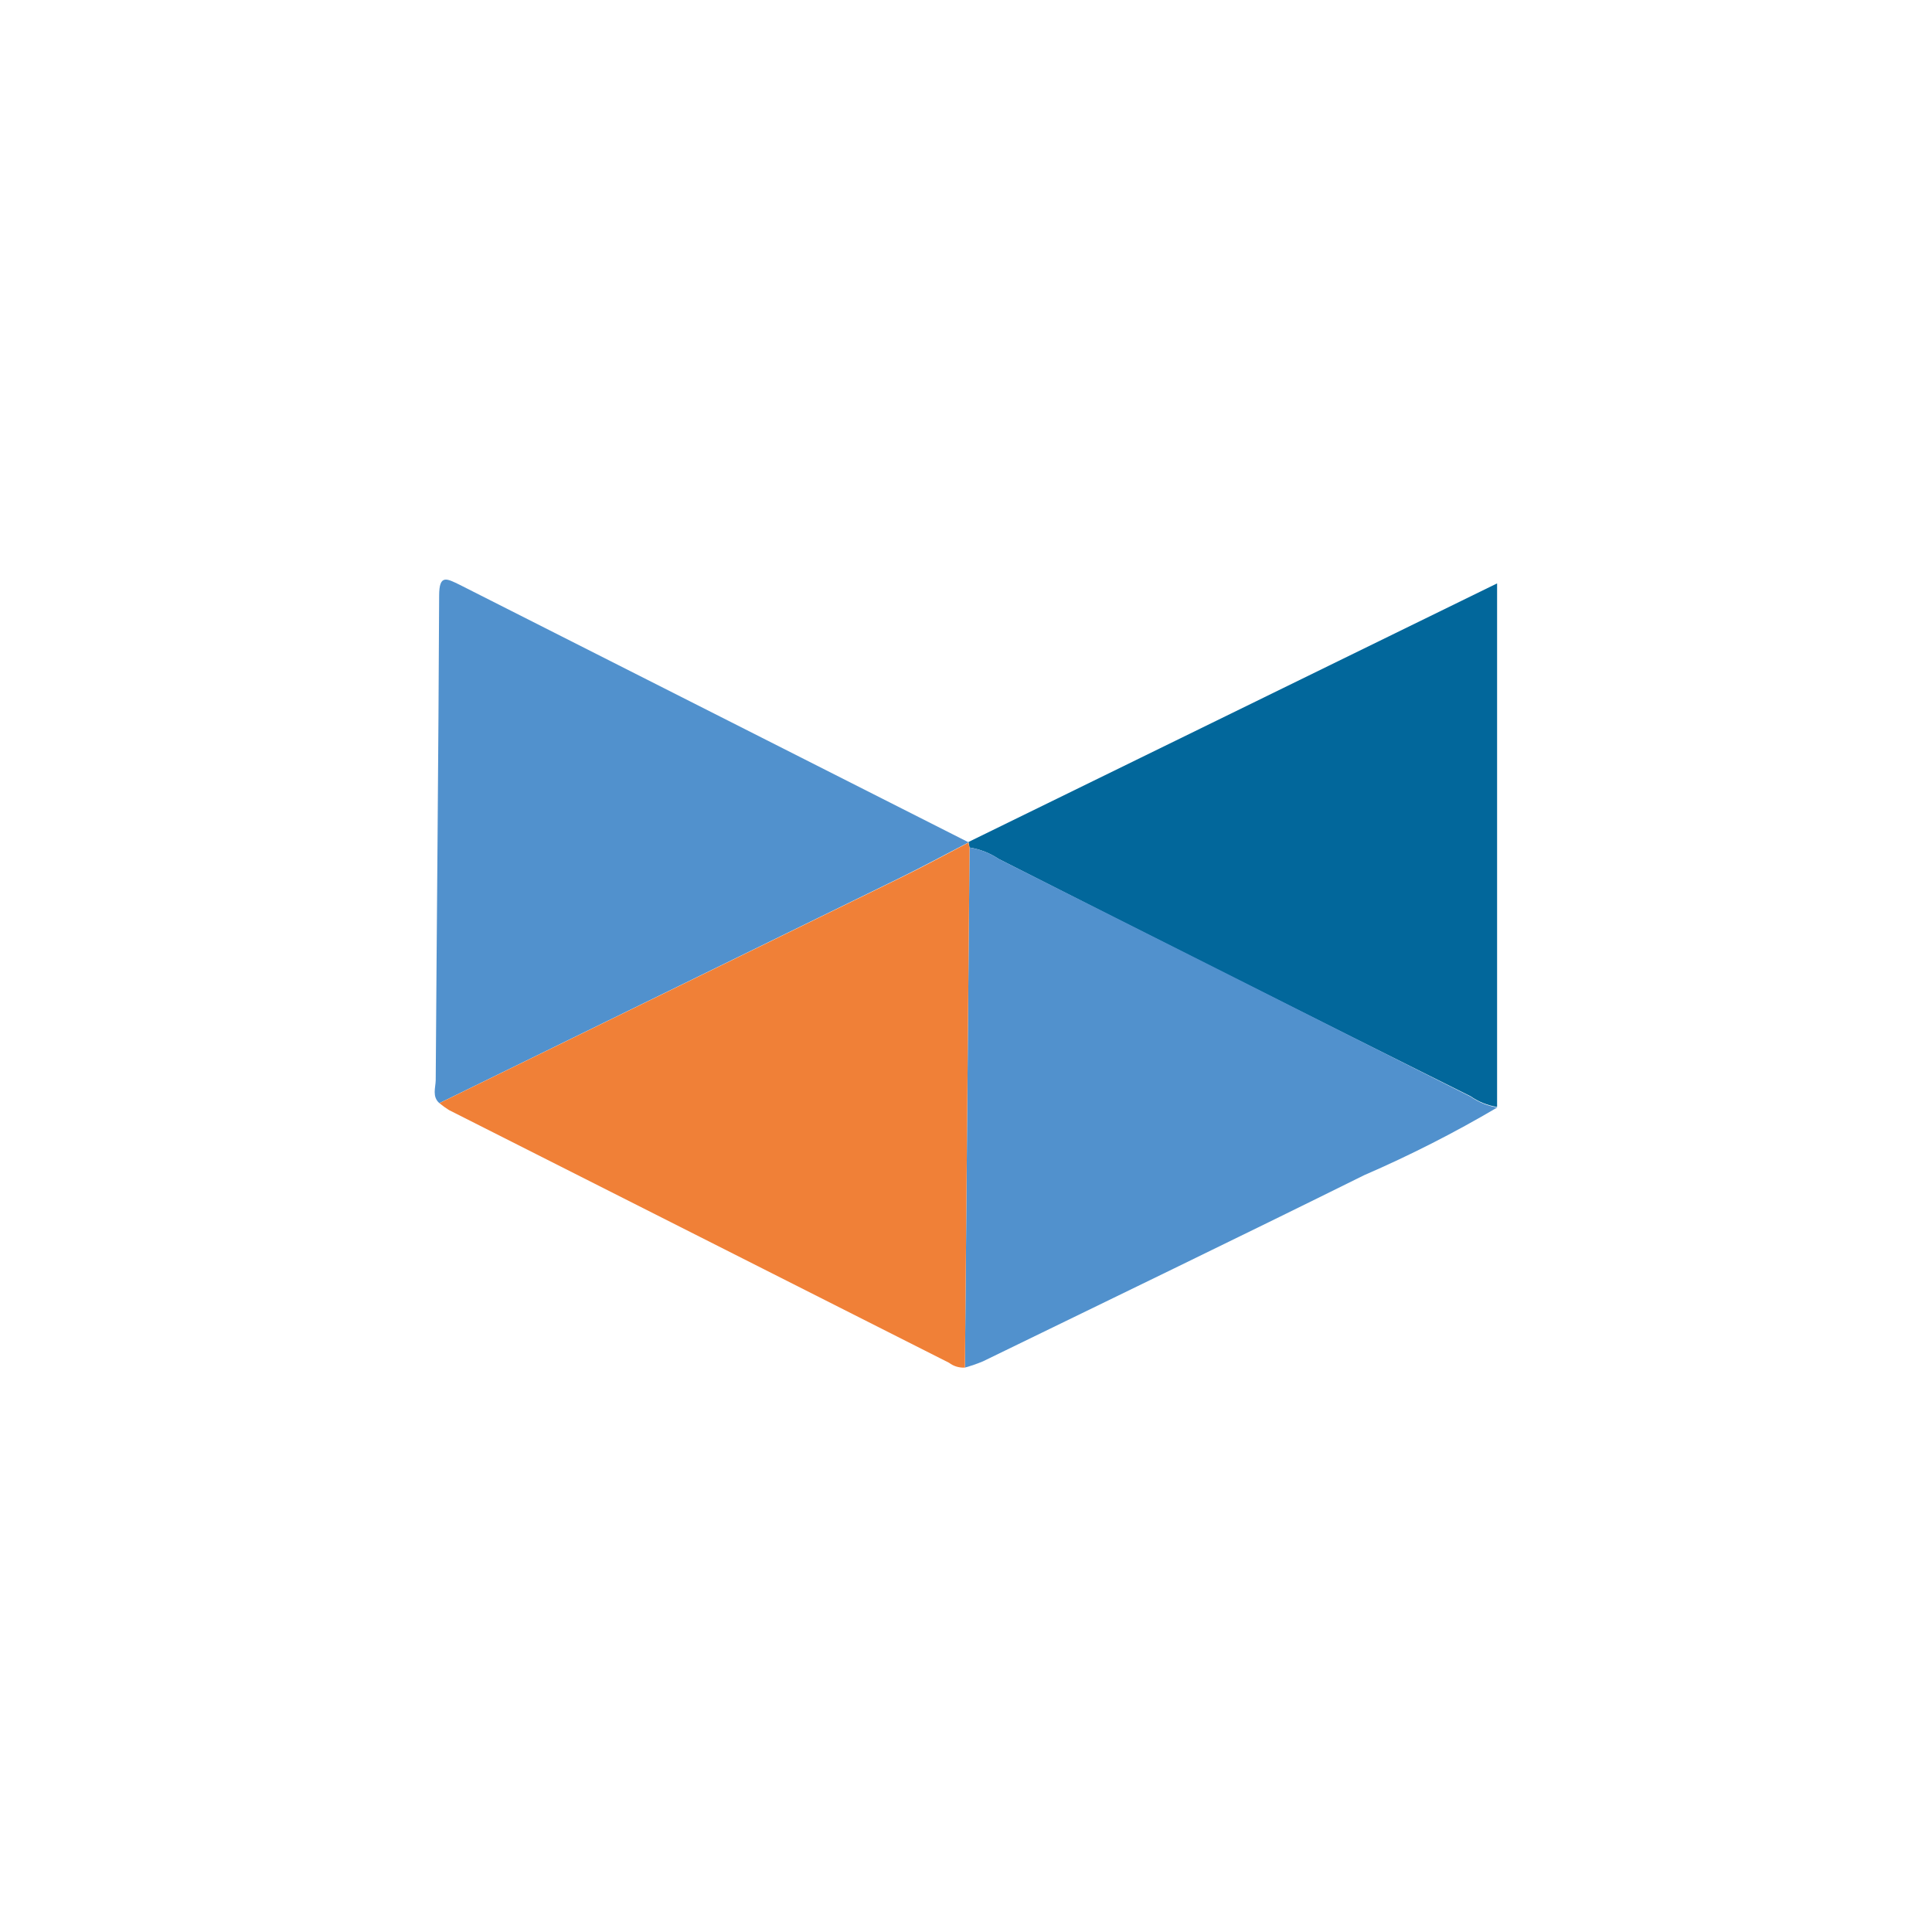
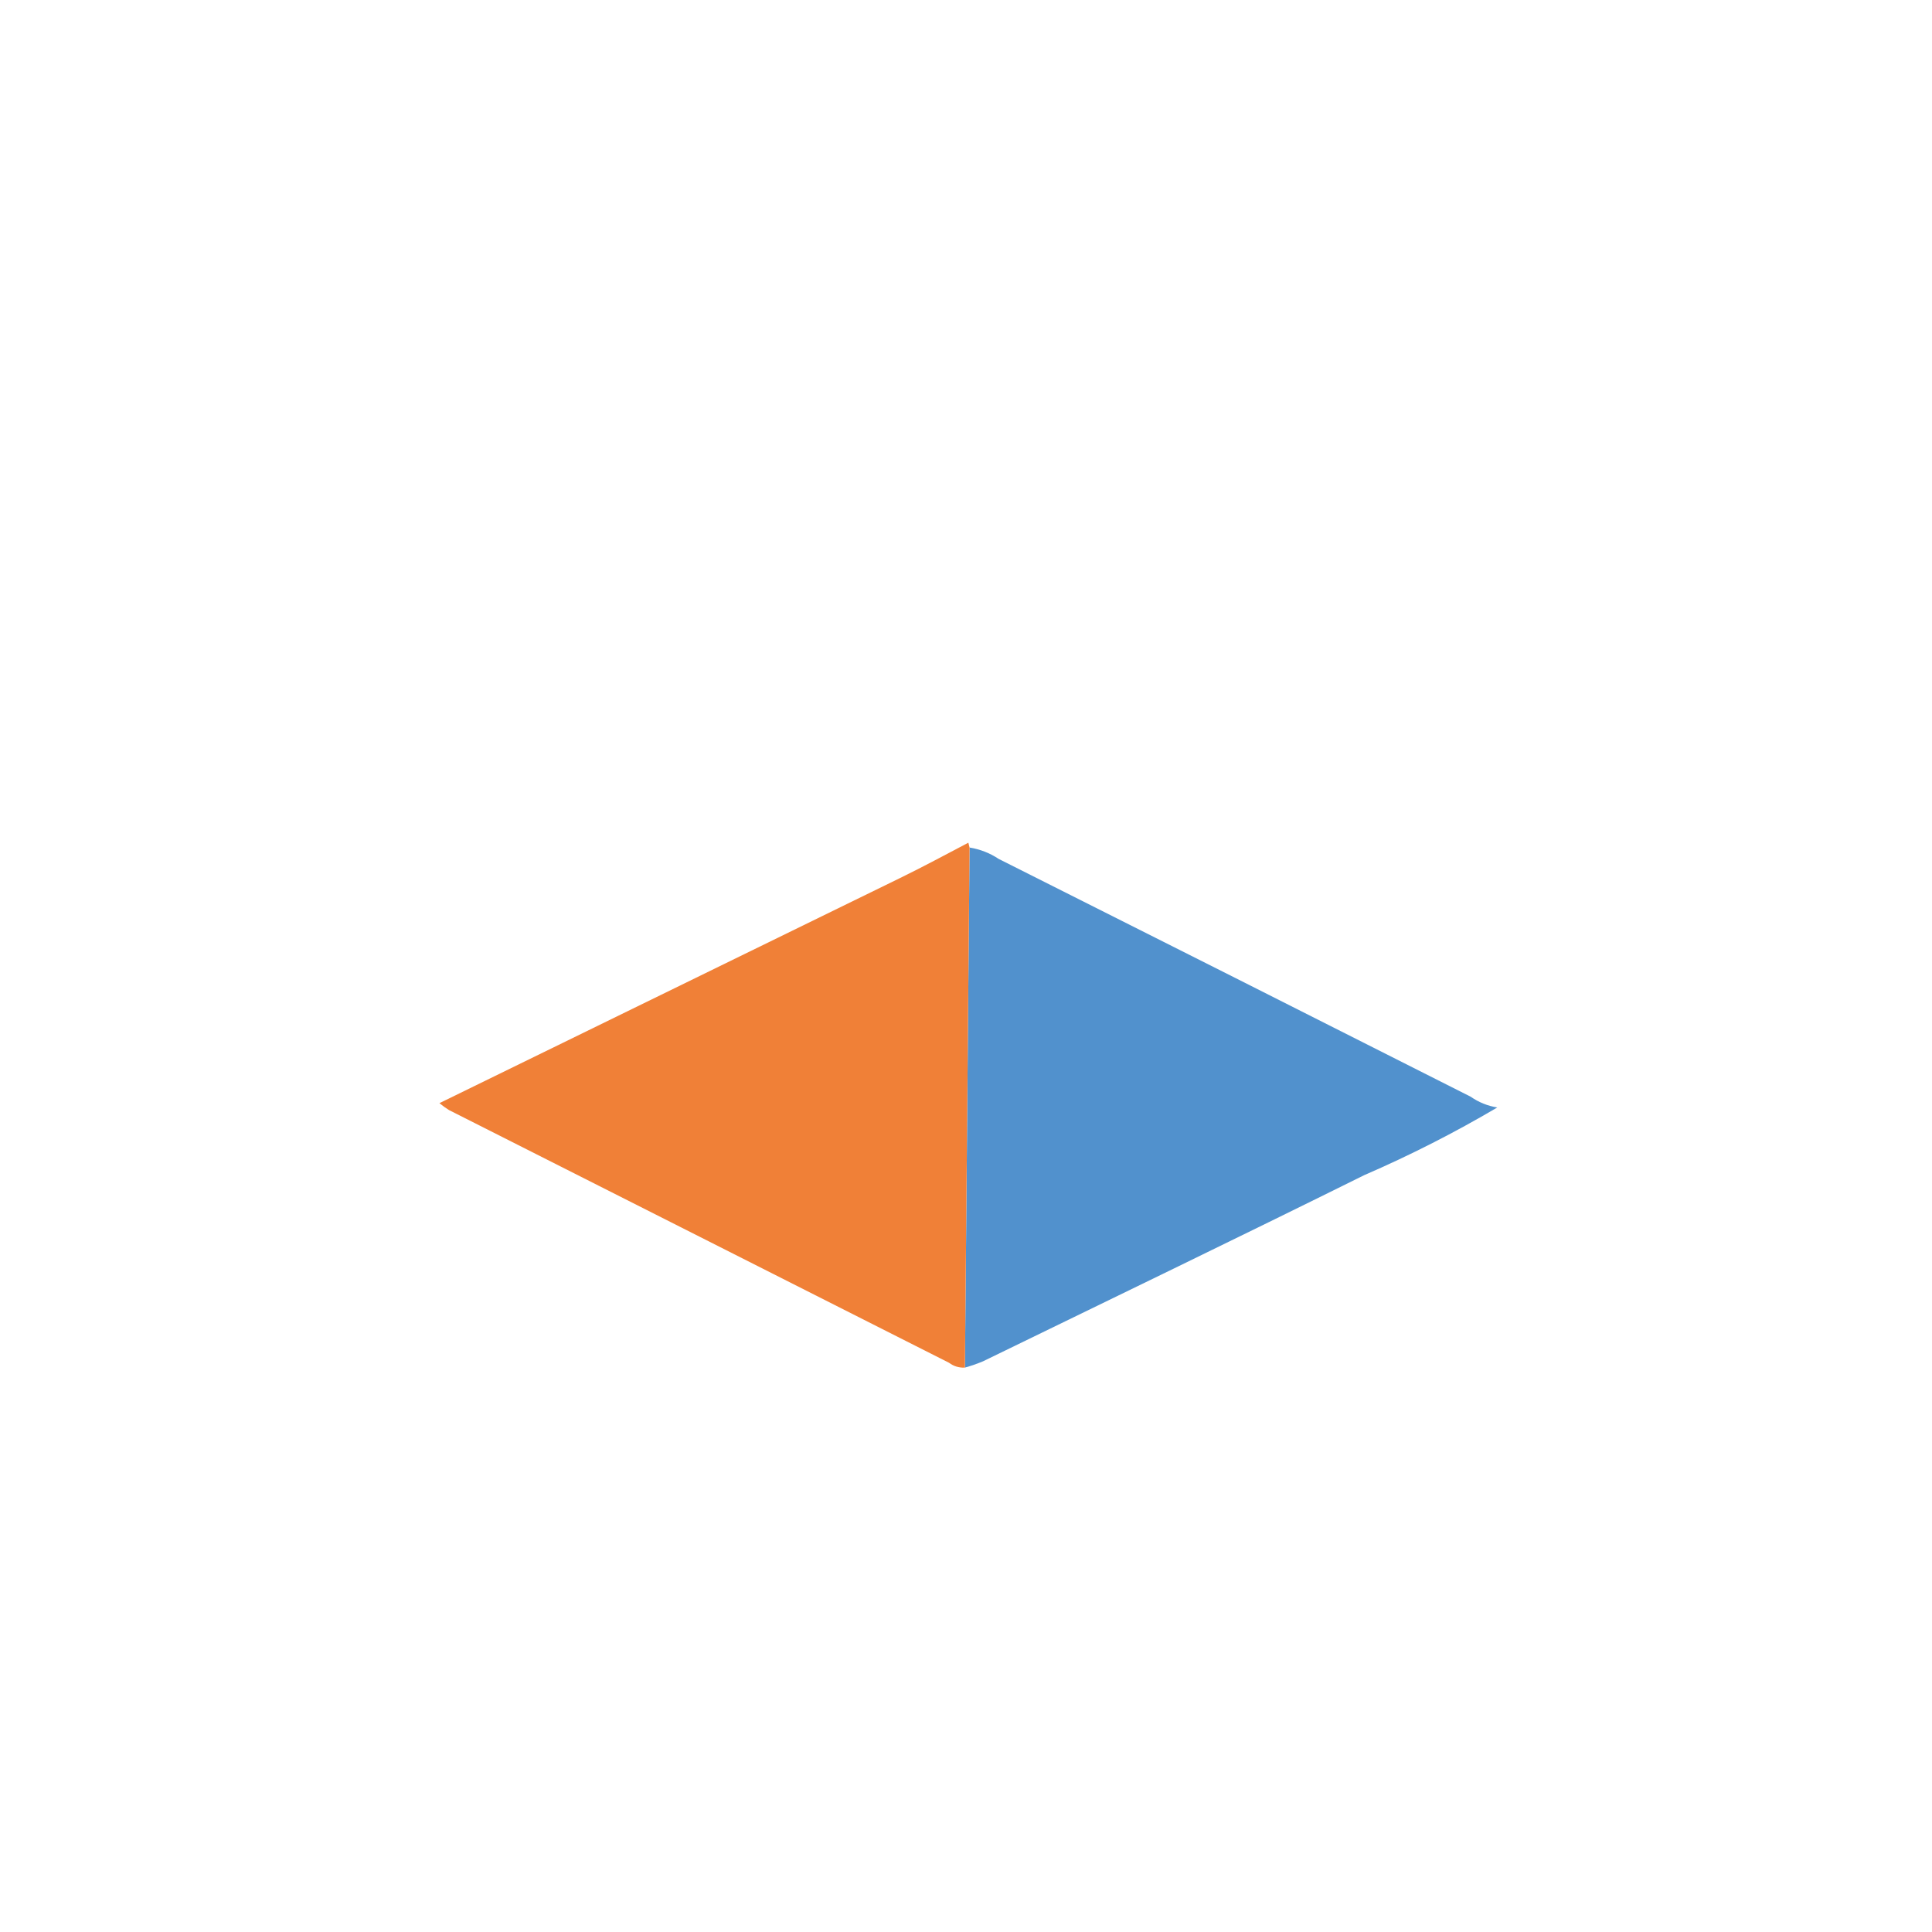
<svg xmlns="http://www.w3.org/2000/svg" width="120" height="120" viewBox="0 0 120 120" fill="none">
-   <rect width="120" height="120" fill="white" />
-   <path d="M27.288 68.518C26.83 68.109 27.053 67.561 27.063 67.099C27.128 57.069 27.234 47.041 27.276 37C27.276 35.657 27.735 35.926 28.555 36.324L60.162 52.319C58.735 53.06 57.329 53.824 55.902 54.522L27.288 68.518Z" fill="#5191CD" />
-   <path d="M60.155 52.296L92.987 36.236V68.754C92.394 68.659 91.829 68.431 91.336 68.087C81.567 63.221 71.798 58.308 62.029 53.349C61.483 52.986 60.866 52.743 60.219 52.64L60.155 52.296Z" fill="#02679B" />
  <path d="M60.221 52.642C60.868 52.745 61.485 52.986 62.032 53.35C71.808 58.26 81.58 63.183 91.349 68.12C91.843 68.465 92.407 68.693 93 68.787C90.334 70.358 87.573 71.762 84.736 72.99C76.866 76.892 68.954 80.708 61.052 84.556C60.687 84.708 60.314 84.837 59.934 84.943L60.221 52.642Z" fill="#5191CD" />
  <path d="M60.221 52.643L59.933 84.944C59.578 84.965 59.227 84.859 58.943 84.643L27.889 68.949C27.681 68.819 27.482 68.676 27.293 68.519L55.886 54.545C57.324 53.847 58.729 53.083 60.146 52.342L60.221 52.643Z" fill="#F08037" />
</svg>